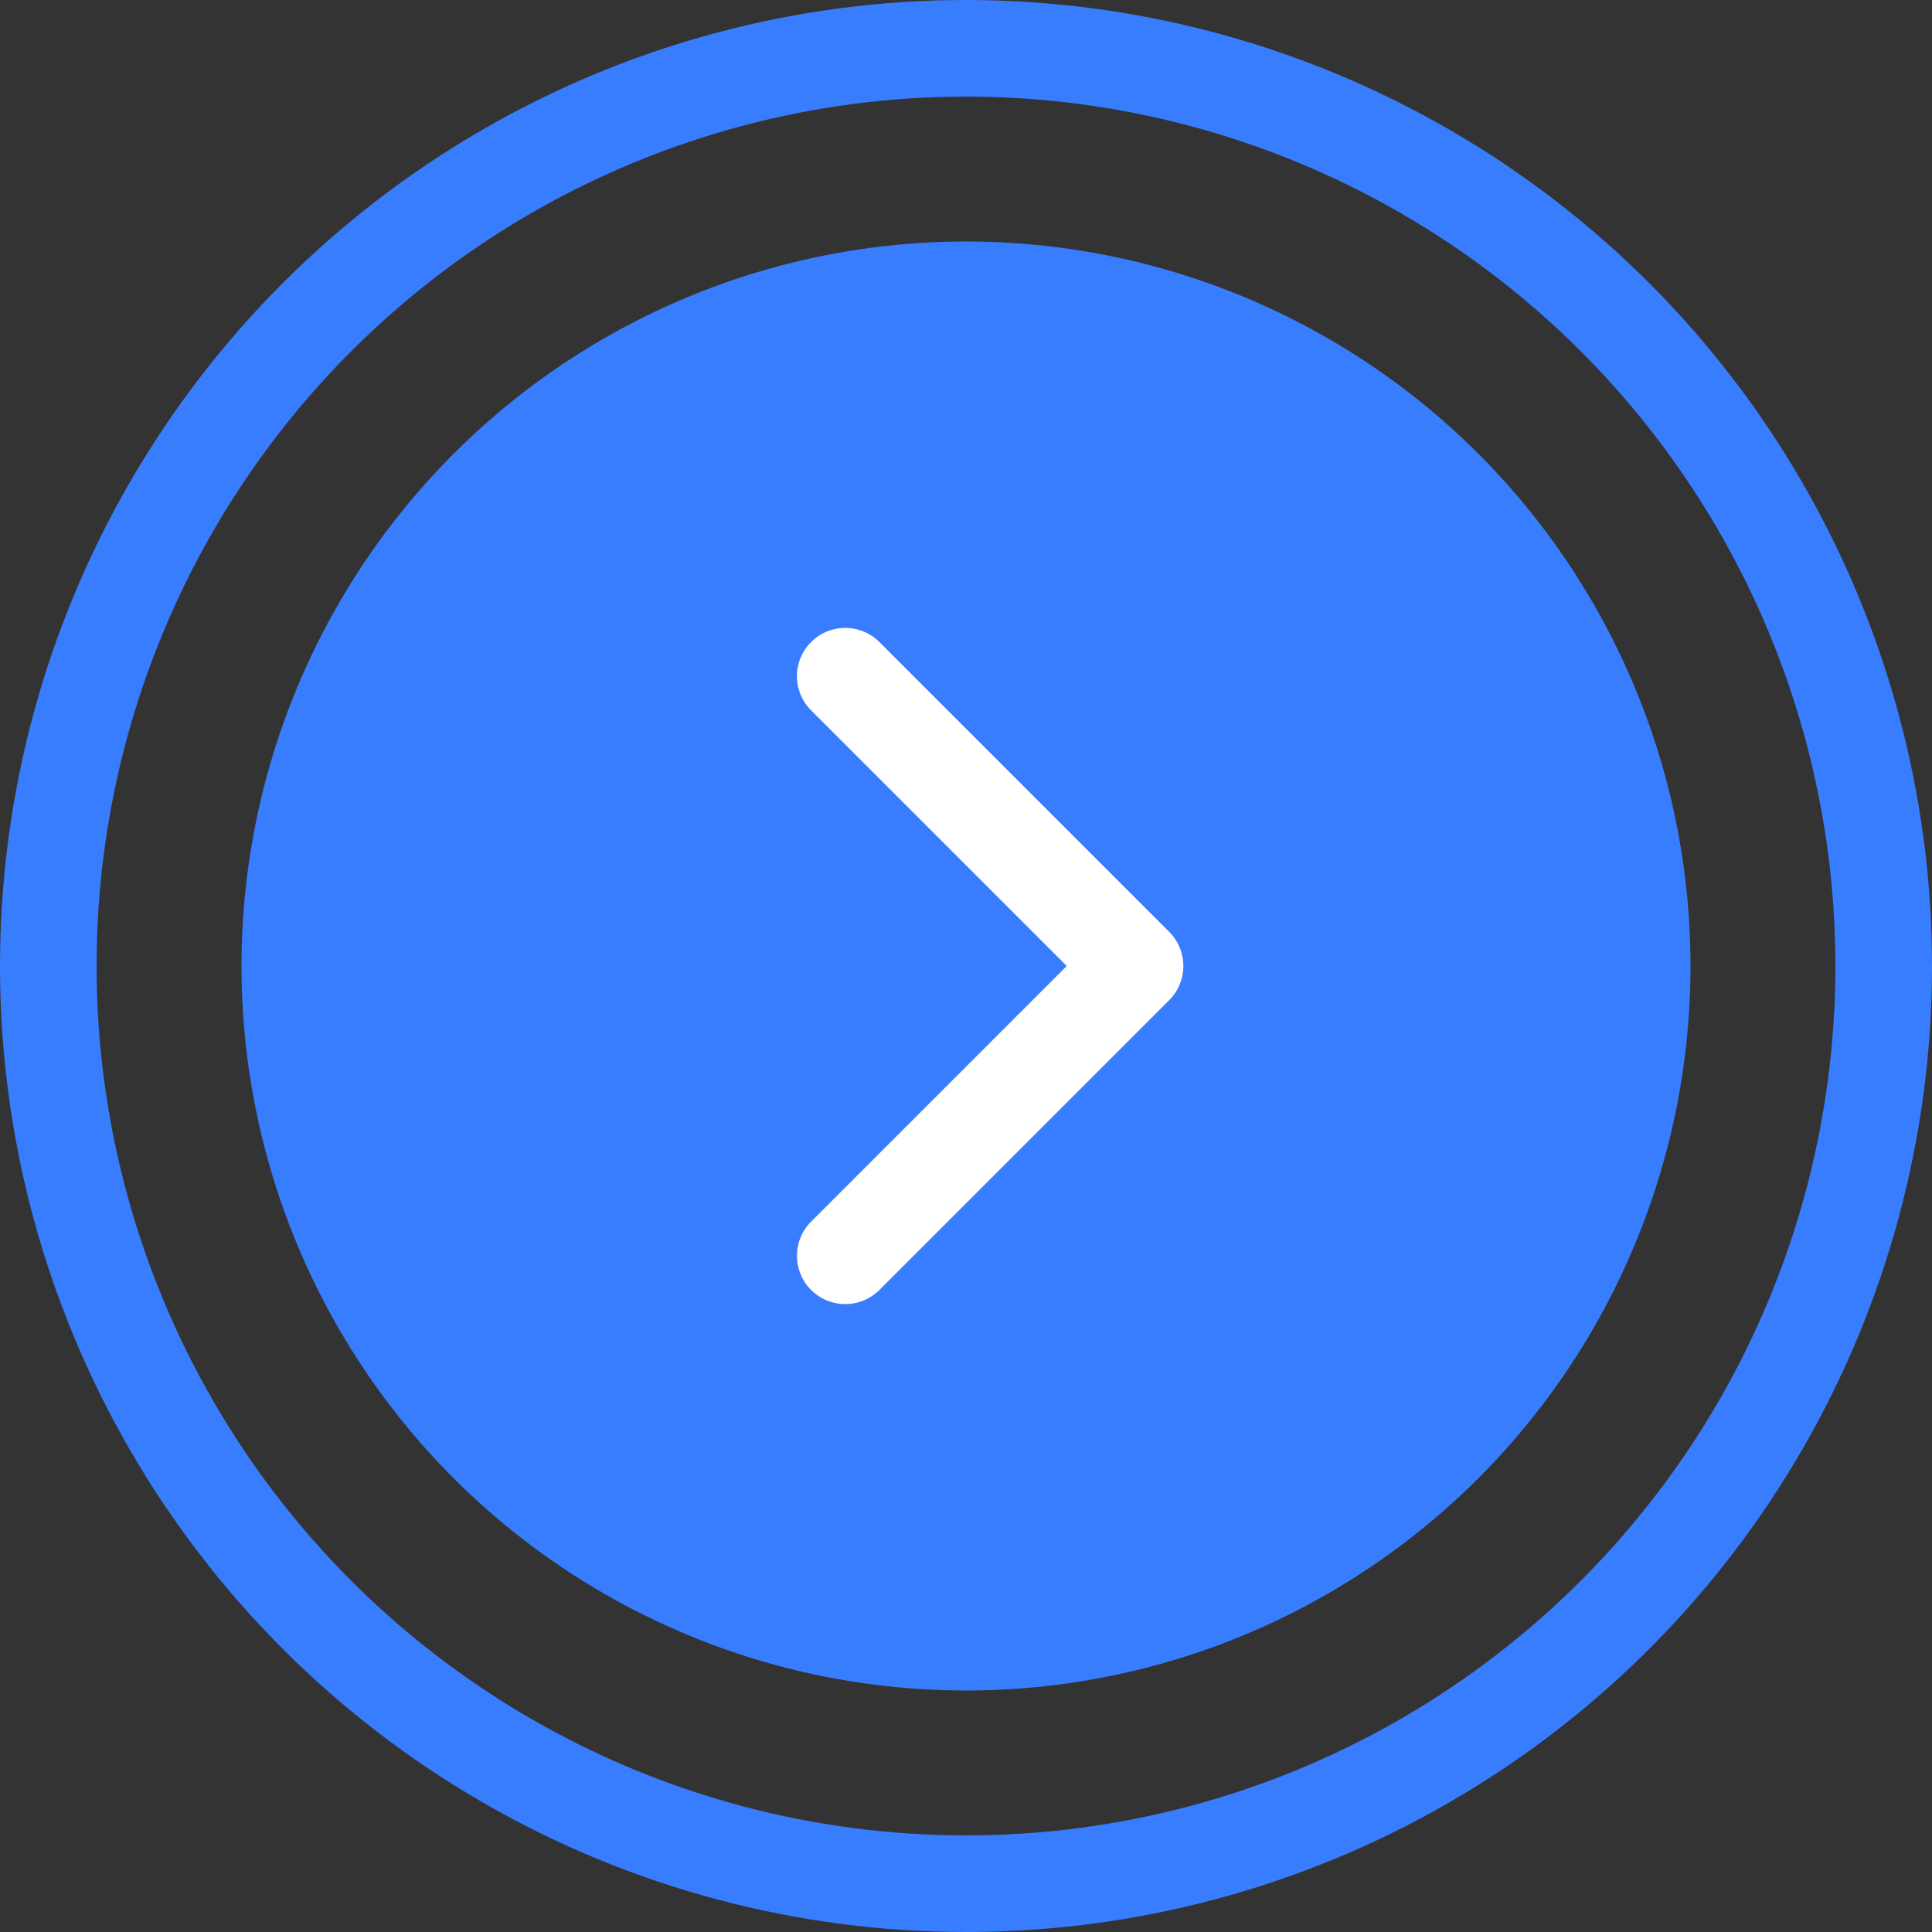
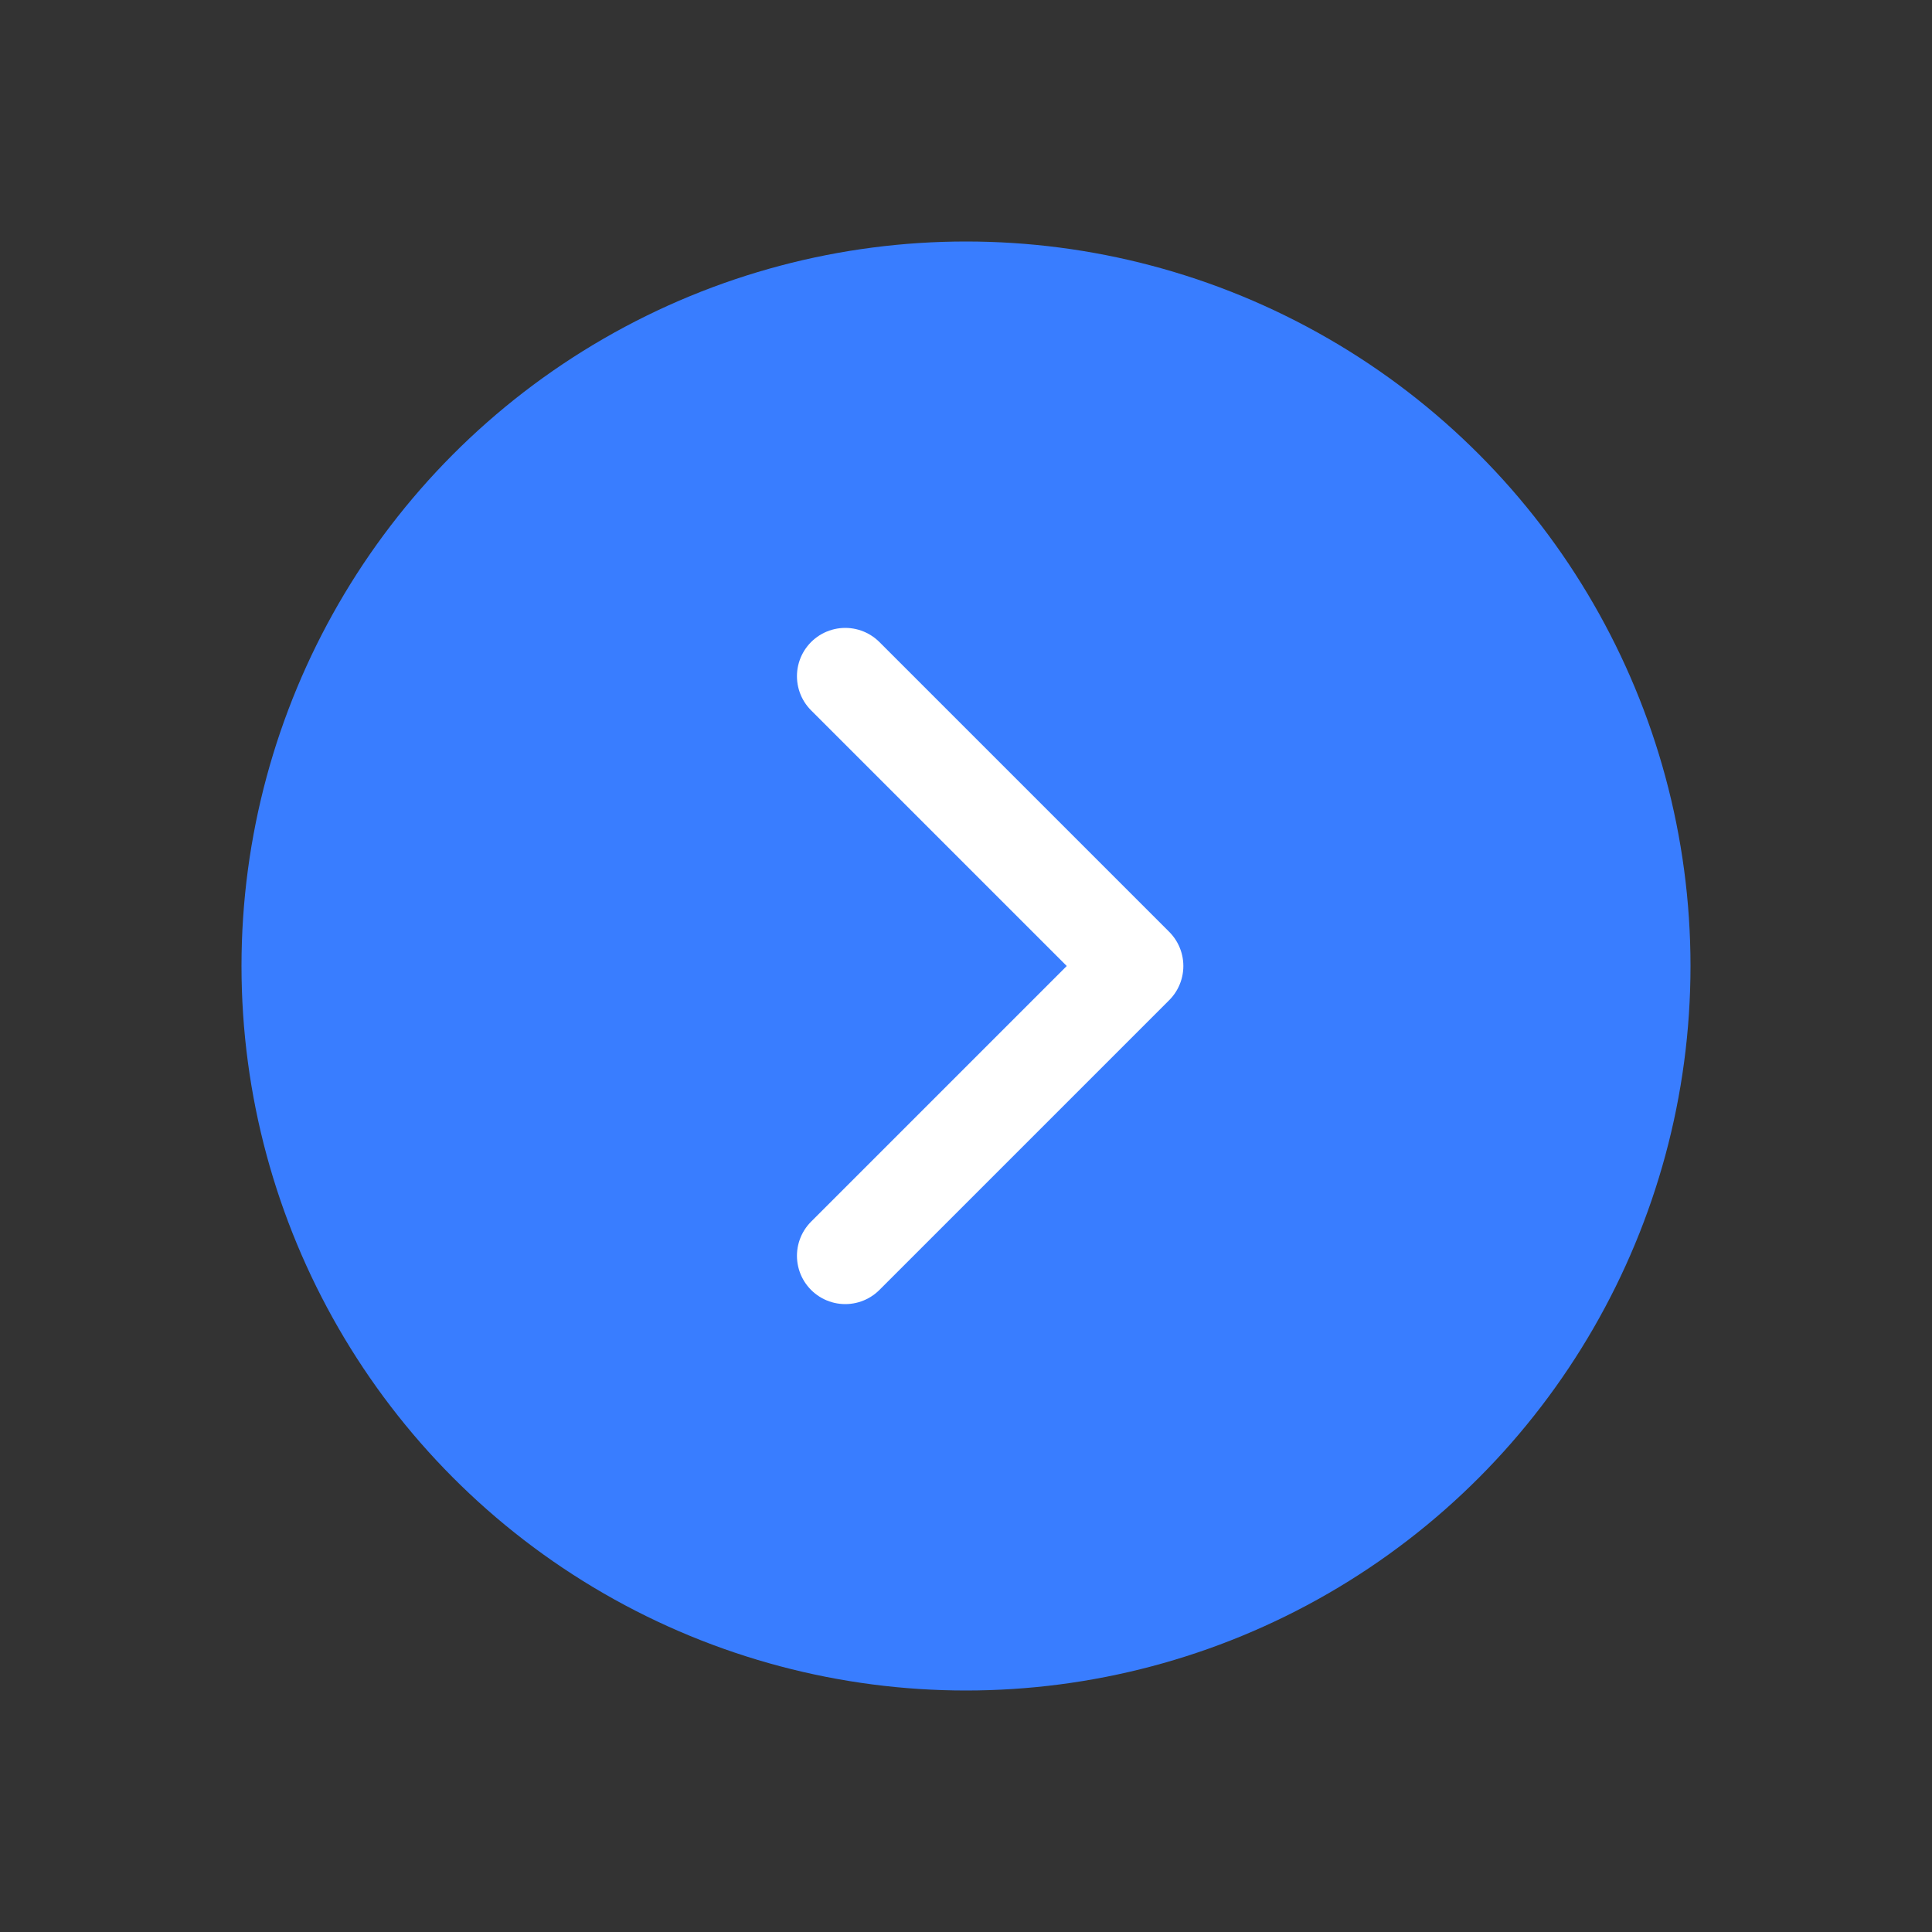
<svg xmlns="http://www.w3.org/2000/svg" width="80" height="80" viewBox="0 0 80 80" fill="none">
  <rect x="0" y="0" width="80" height="80" fill="#333333" stroke="none" />
-   <circle cx="40" cy="40" r="38" fill="none" stroke="#397DFF" stroke-width="4" />
  <circle cx="40" cy="40" r="30" fill="#397DFF" />
  <path d="M35 28L47 40L35 52" stroke="white" stroke-width="4" stroke-linecap="round" stroke-linejoin="round" fill="none" />
</svg>